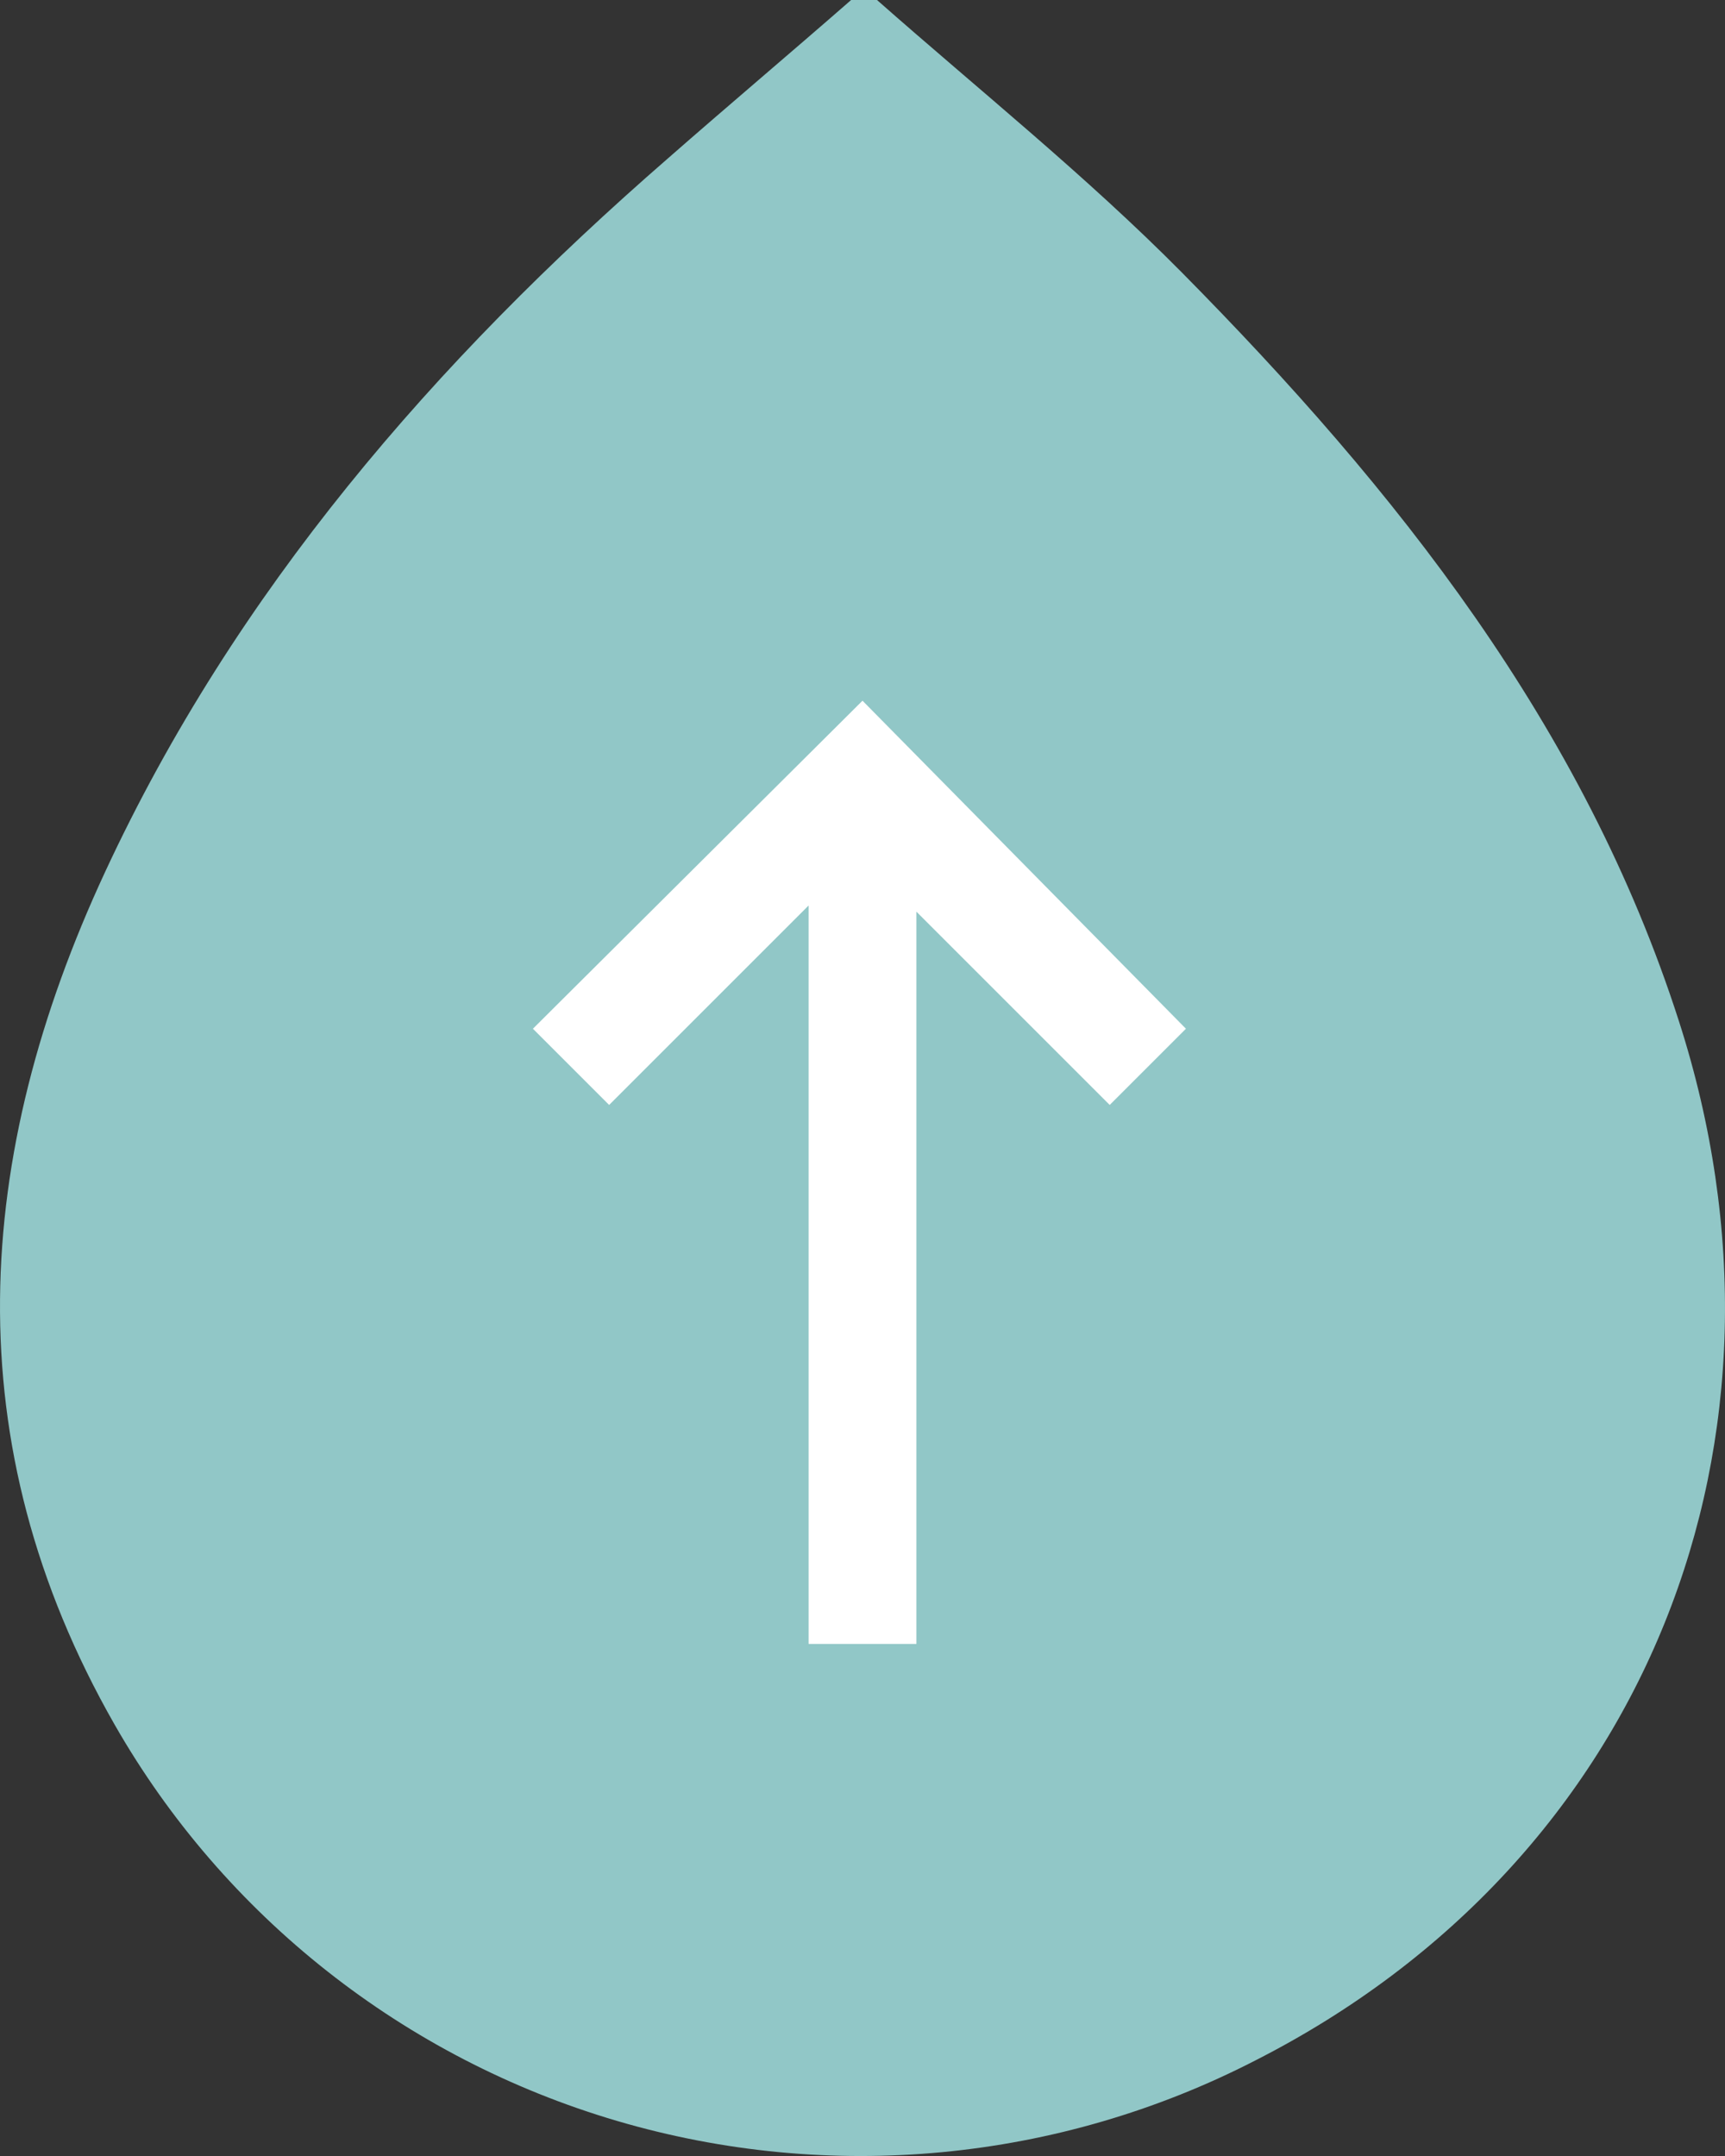
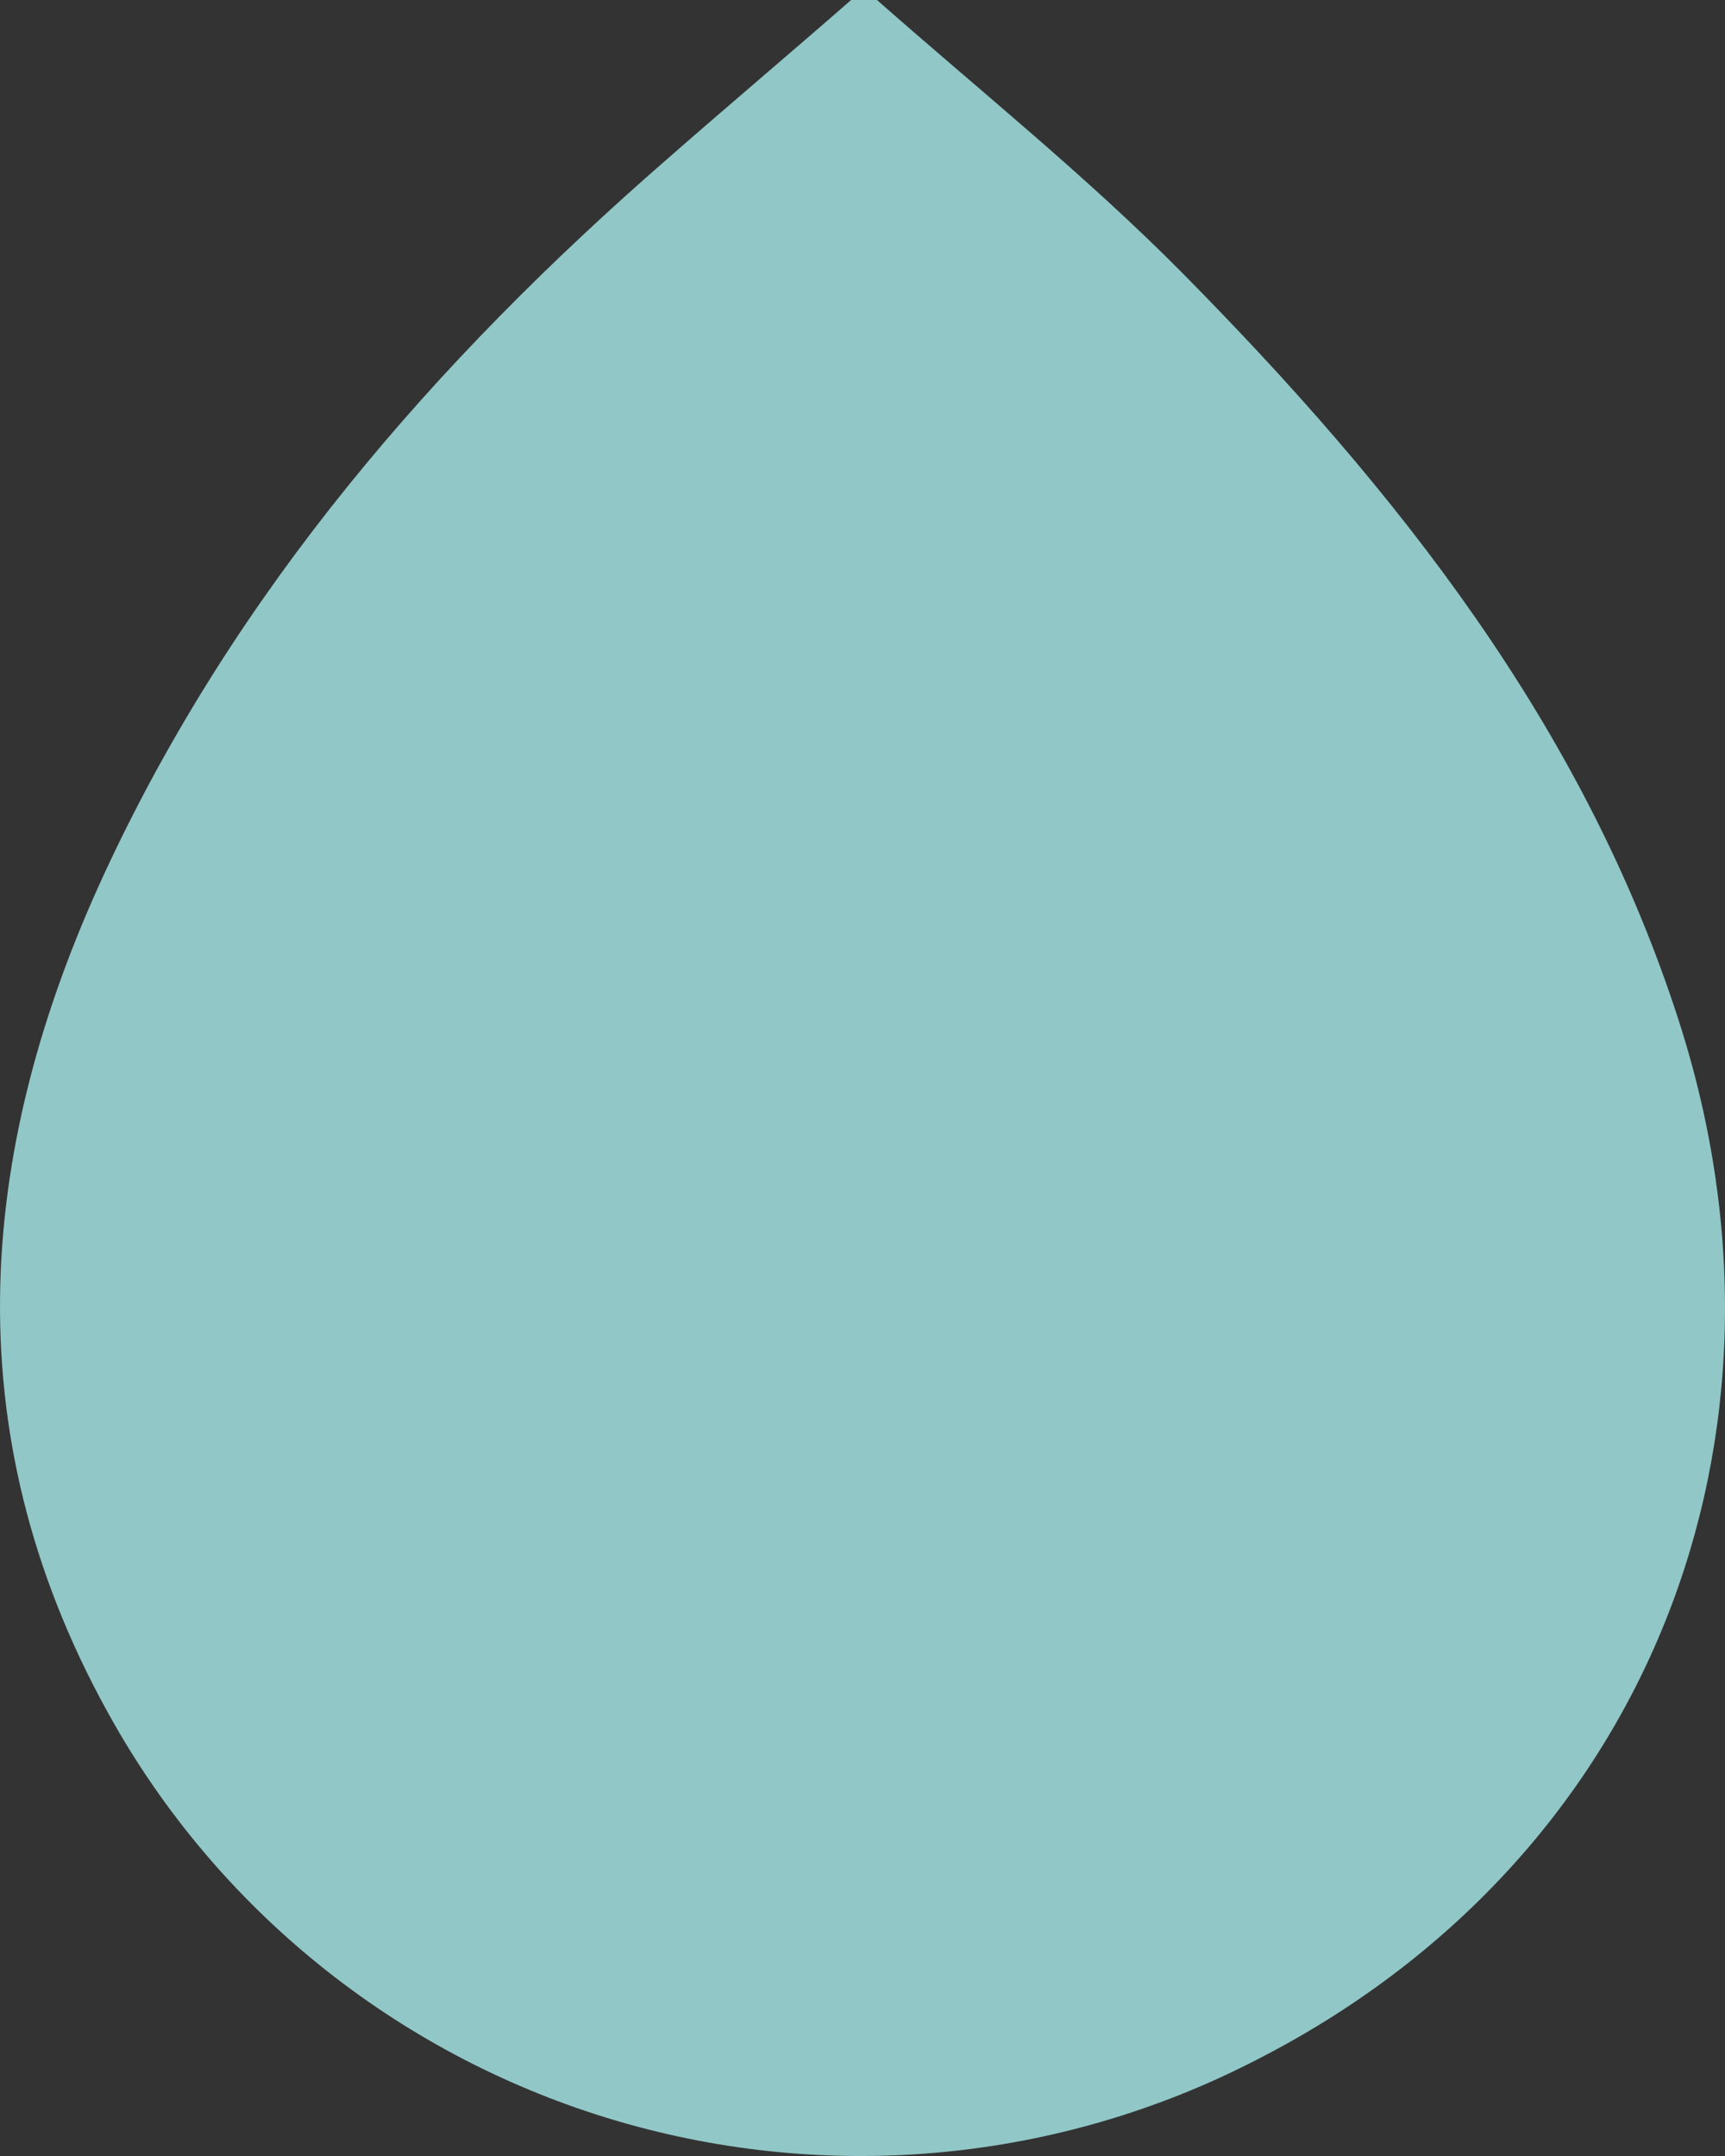
<svg xmlns="http://www.w3.org/2000/svg" width="32" height="40" viewBox="0 0 32 40" fill="none">
  <rect x="0" y="0" width="32" height="40" fill="#333333" stroke="none" />
  <g style="mix-blend-mode:multiply">
    <path d="M16.269 0C18.171 1.678 20.153 3.266 21.925 5.056C25.905 9.084 29.384 13.464 31.145 18.945C33.636 26.683 30.584 34.517 23.282 38.23C19.629 40.109 15.386 40.51 11.442 39.348C7.499 38.186 4.16 35.553 2.127 31.998C-0.859 26.77 -0.499 21.446 1.952 16.172C4.368 10.971 8.061 6.706 12.383 2.945C13.506 1.96 14.655 0.991 15.789 0H16.269Z" fill="#91C7C7" />
  </g>
-   <path d="M17 30.5L15 30.5L15 16.8L11.3 20.5L9.886 19.086L16 13L22 19.086L20.586 20.5L17 16.914L17 30.5Z" fill="white" />
</svg>